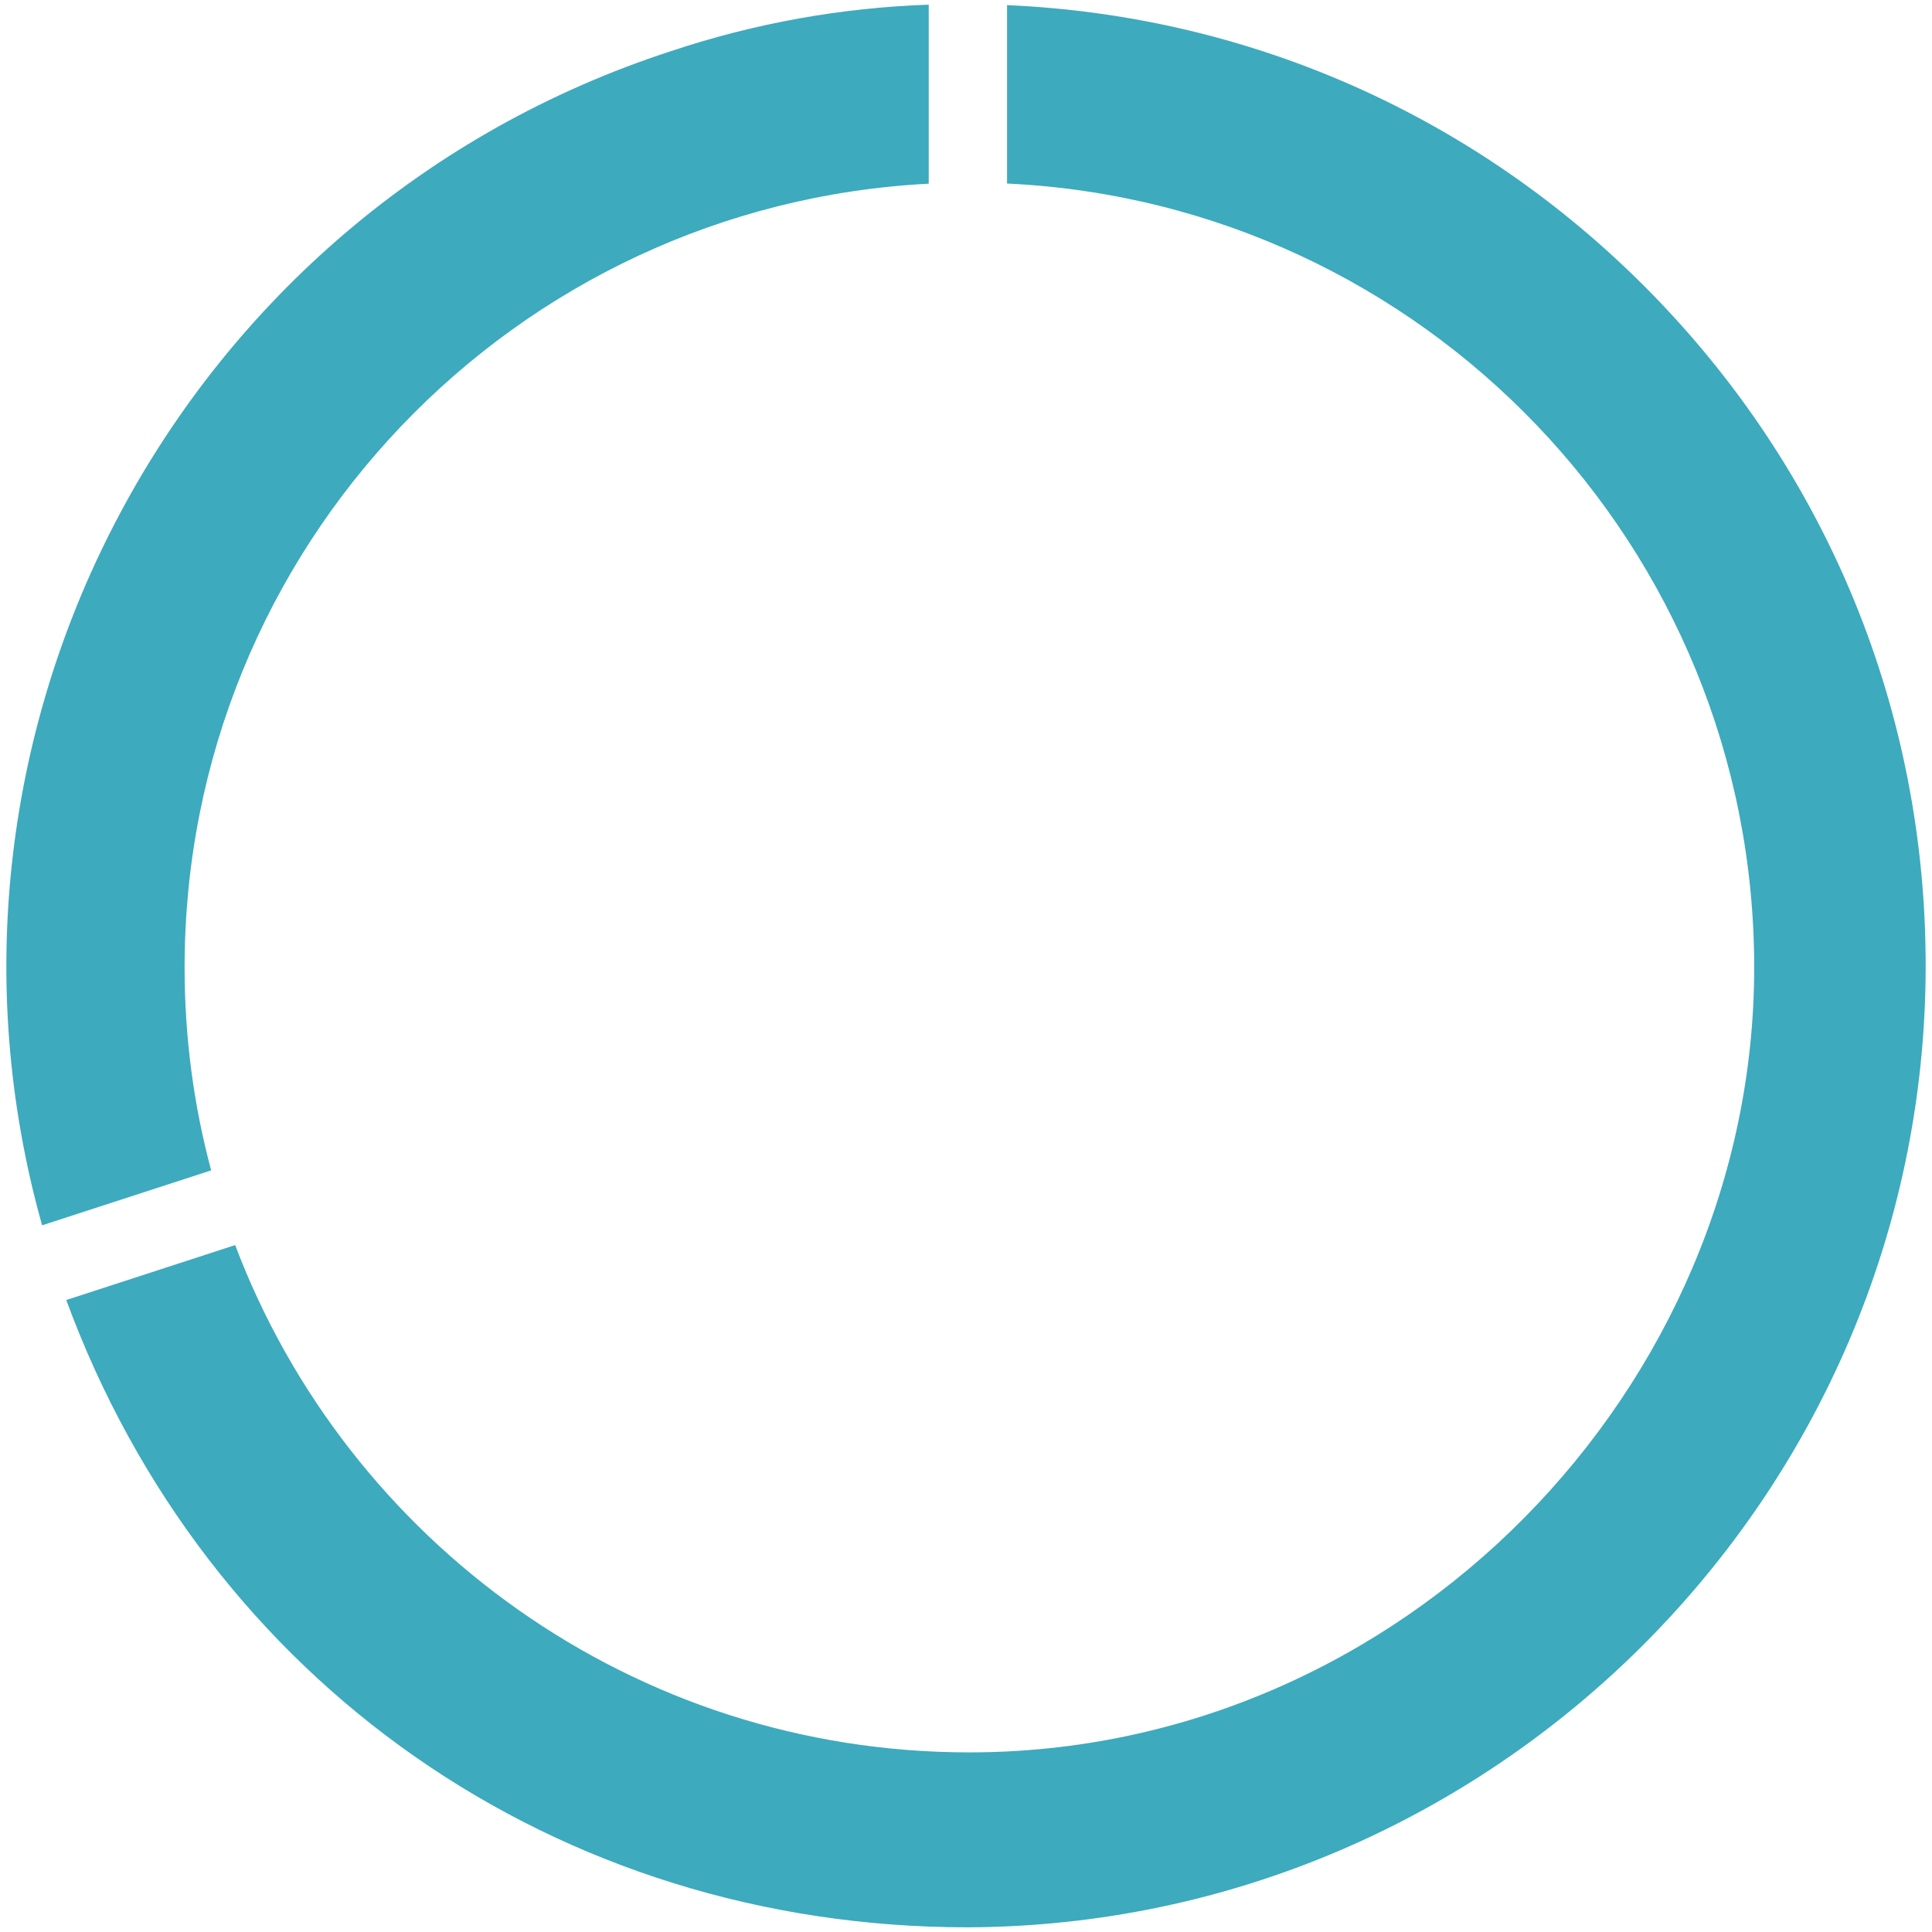
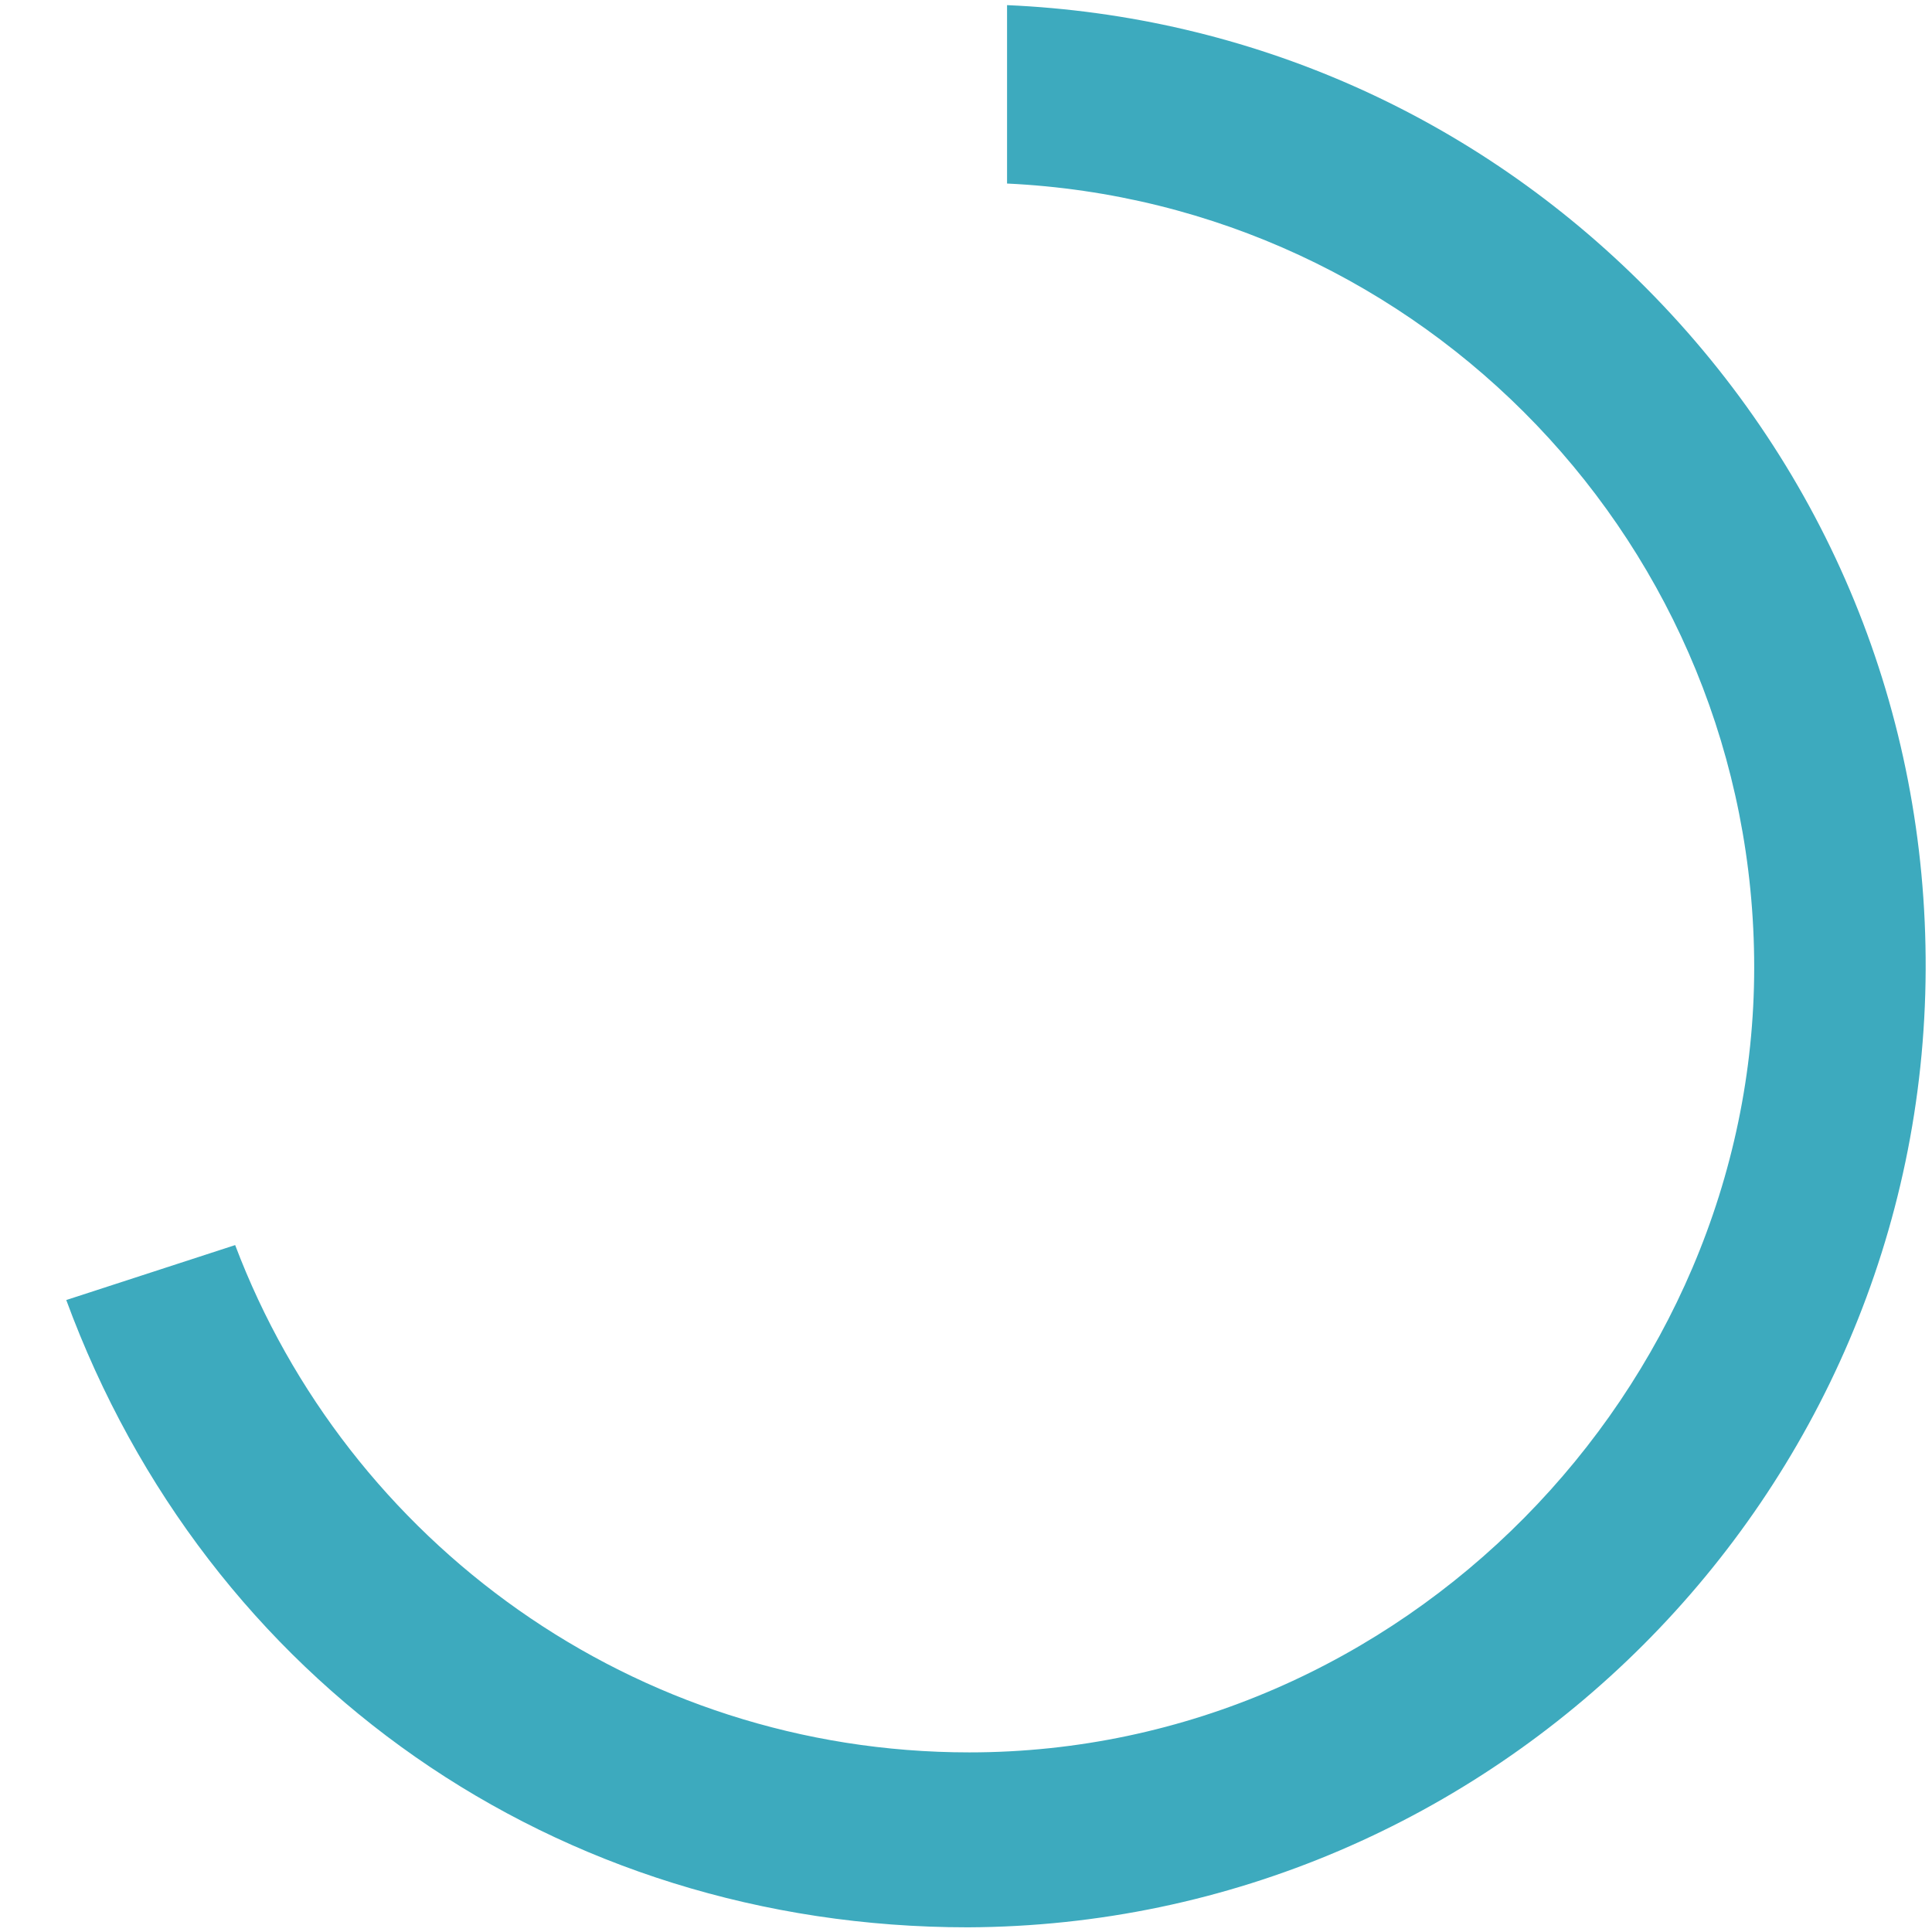
<svg xmlns="http://www.w3.org/2000/svg" id="a" width="128" height="128" viewBox="0 0 128 128">
-   <path d="m12.23,64.1c0-27.81,21.83-50.52,49.3-51.93V.31c-5.81.2-11.54,1.23-17.08,3.08C11.87,13.98-6.39,48.49,2.79,81.18l11.2-3.64c-1.15-4.29-1.76-8.79-1.76-13.44Z" fill="#3daabe" stroke-width="0" />
  <path d="m109.09,19.11C97.72,7.65,82.76,1.04,66.72.34v11.82c27.56,1.3,49.5,24.06,49.5,51.94s-23.28,52-52,52c-22.24,0-41.21-13.97-48.64-33.61l-11.19,3.64c9.32,25.34,32.49,41.56,59.73,41.56,34.86-.14,63.32-28.61,63.46-63.46.07-17.02-6.5-33.04-18.49-45.12Z" fill="#3daabe" stroke-width="0" />
</svg>